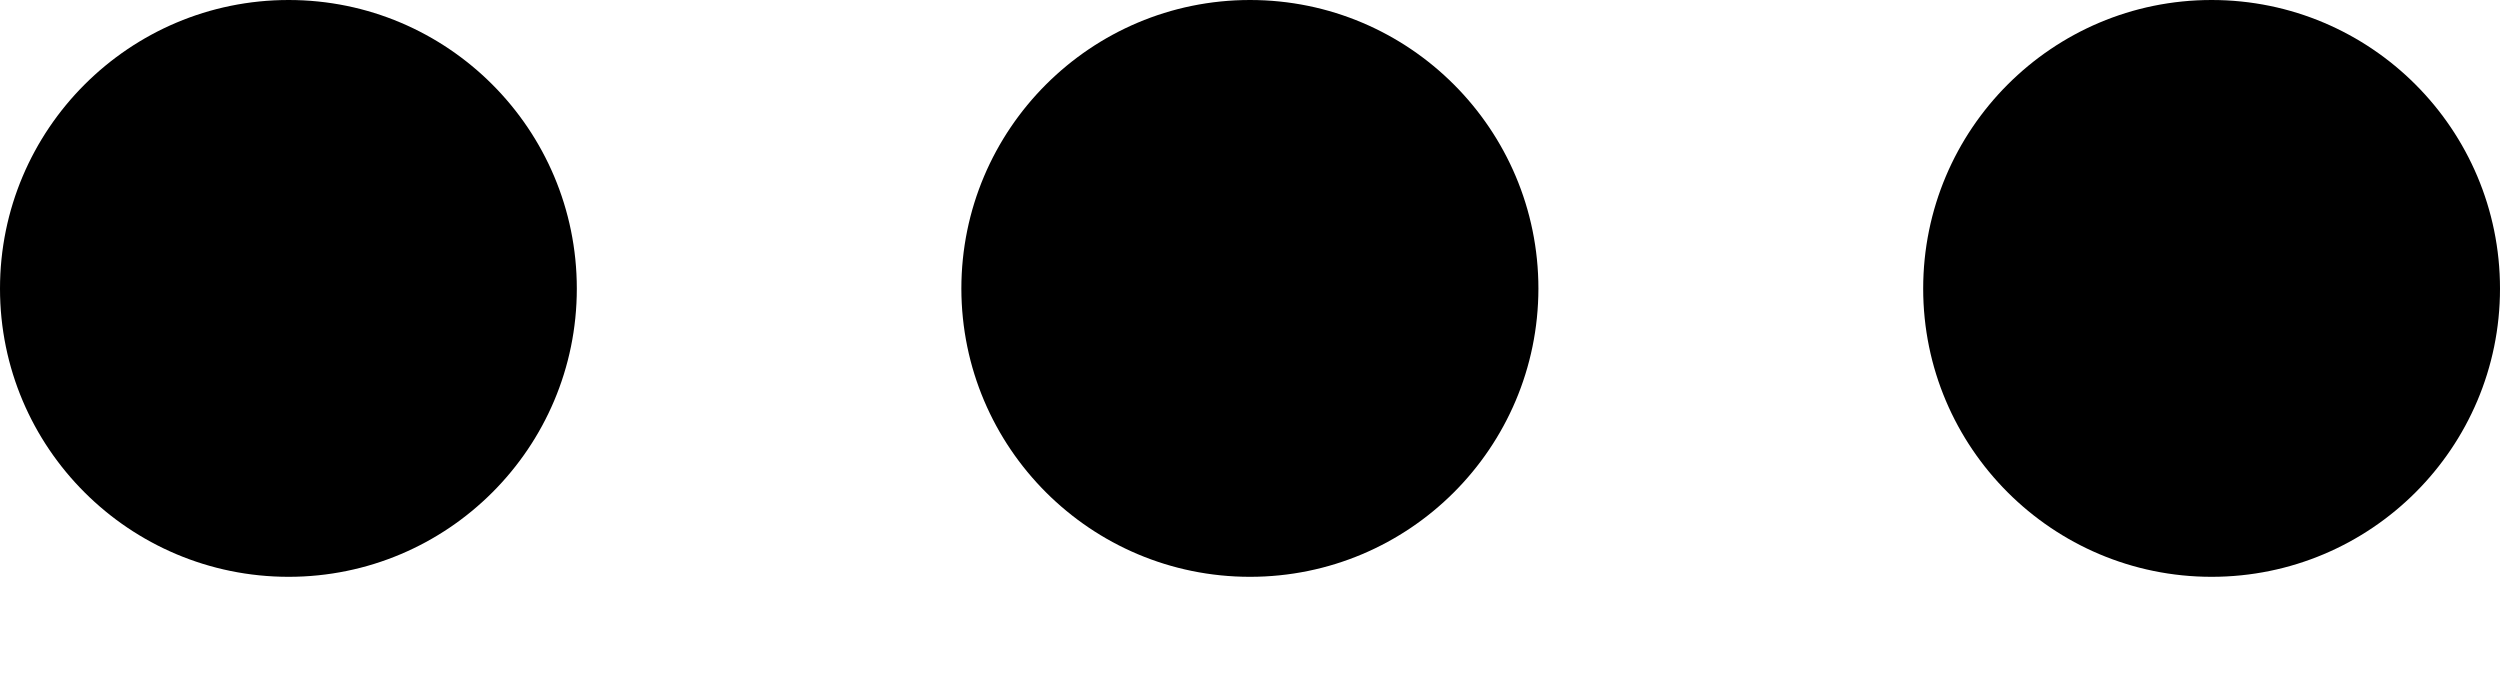
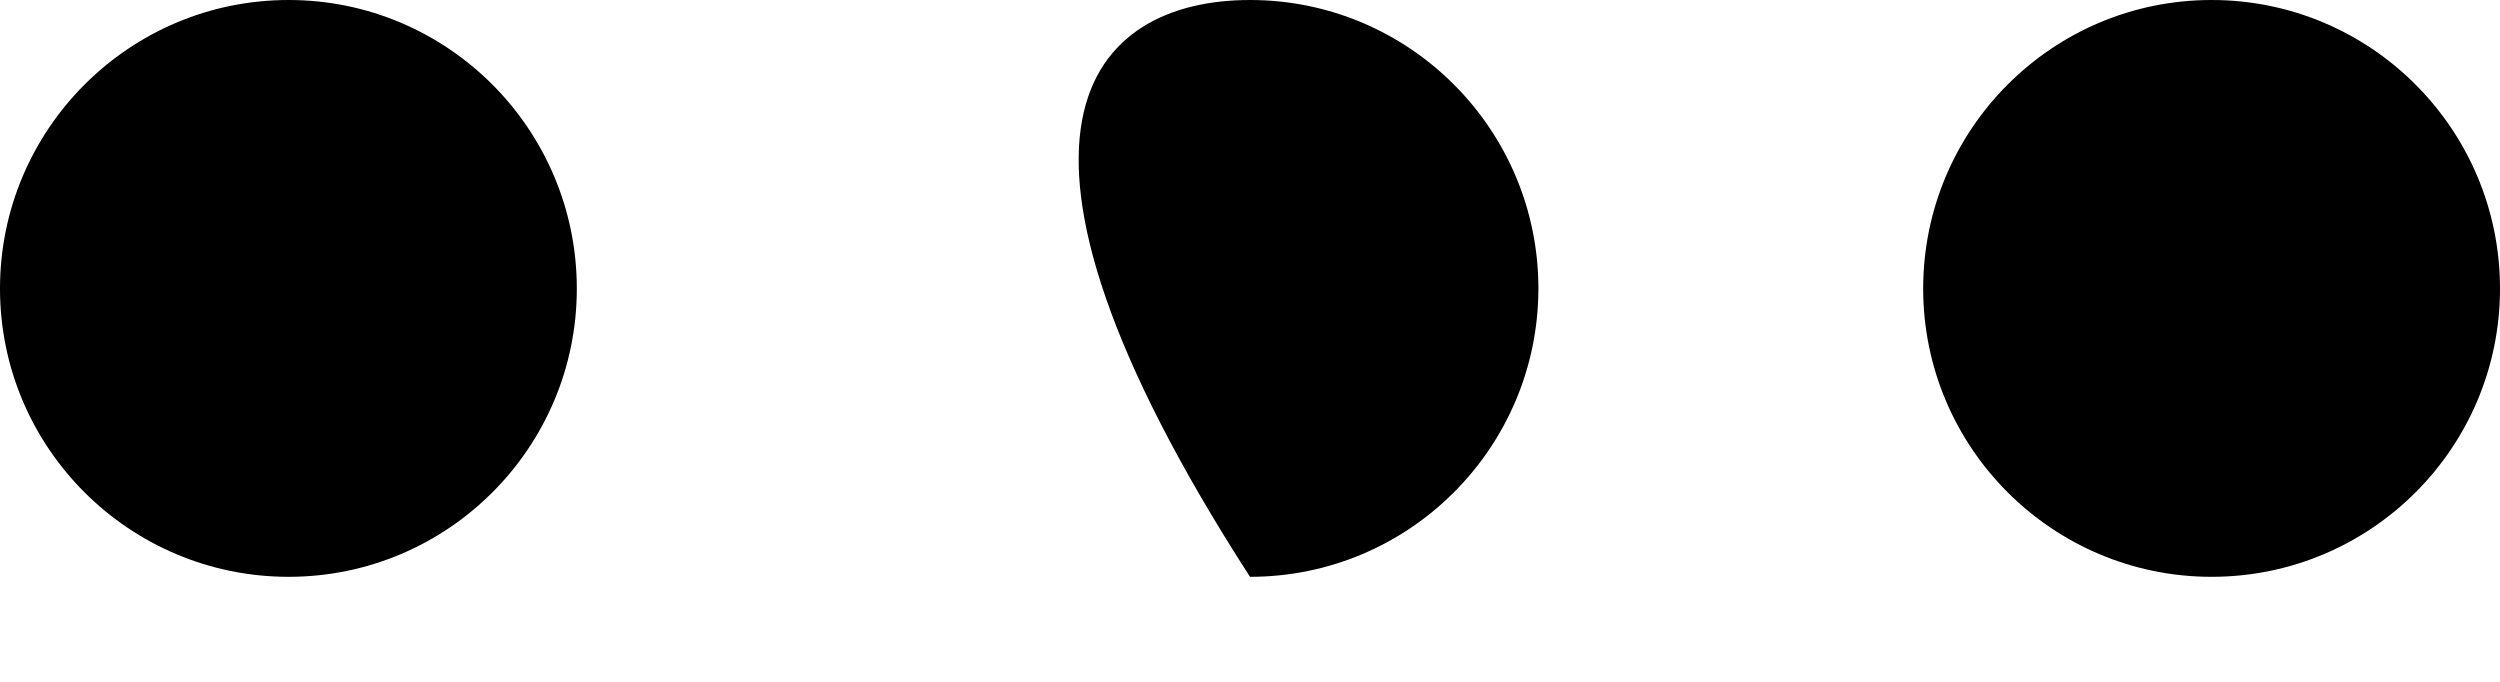
<svg xmlns="http://www.w3.org/2000/svg" fill="none" height="100%" overflow="visible" preserveAspectRatio="none" style="display: block;" viewBox="0 0 11 3" width="100%">
-   <path d="M1.27 0C1.97 0 2.538 0.569 2.538 1.27C2.538 1.97 1.97 2.538 1.27 2.538C0.569 2.538 0 1.97 0 1.27C0 0.569 0.569 0 1.27 0ZM5.5 0C6.201 0 6.769 0.569 6.769 1.27C6.768 1.97 6.201 2.538 5.5 2.538C4.799 2.538 4.231 1.97 4.23 1.27C4.23 0.569 4.799 0 5.5 0ZM9.731 0C10.432 0 11 0.569 11 1.27C11 1.97 10.432 2.538 9.731 2.538C9.031 2.538 8.462 1.97 8.462 1.27C8.462 0.569 9.03 0 9.731 0Z" fill="black" id="more" />
+   <path d="M1.27 0C1.97 0 2.538 0.569 2.538 1.27C2.538 1.97 1.97 2.538 1.27 2.538C0.569 2.538 0 1.97 0 1.27C0 0.569 0.569 0 1.27 0ZM5.5 0C6.201 0 6.769 0.569 6.769 1.27C6.768 1.97 6.201 2.538 5.5 2.538C4.23 0.569 4.799 0 5.5 0ZM9.731 0C10.432 0 11 0.569 11 1.27C11 1.97 10.432 2.538 9.731 2.538C9.031 2.538 8.462 1.97 8.462 1.27C8.462 0.569 9.03 0 9.731 0Z" fill="black" id="more" />
</svg>